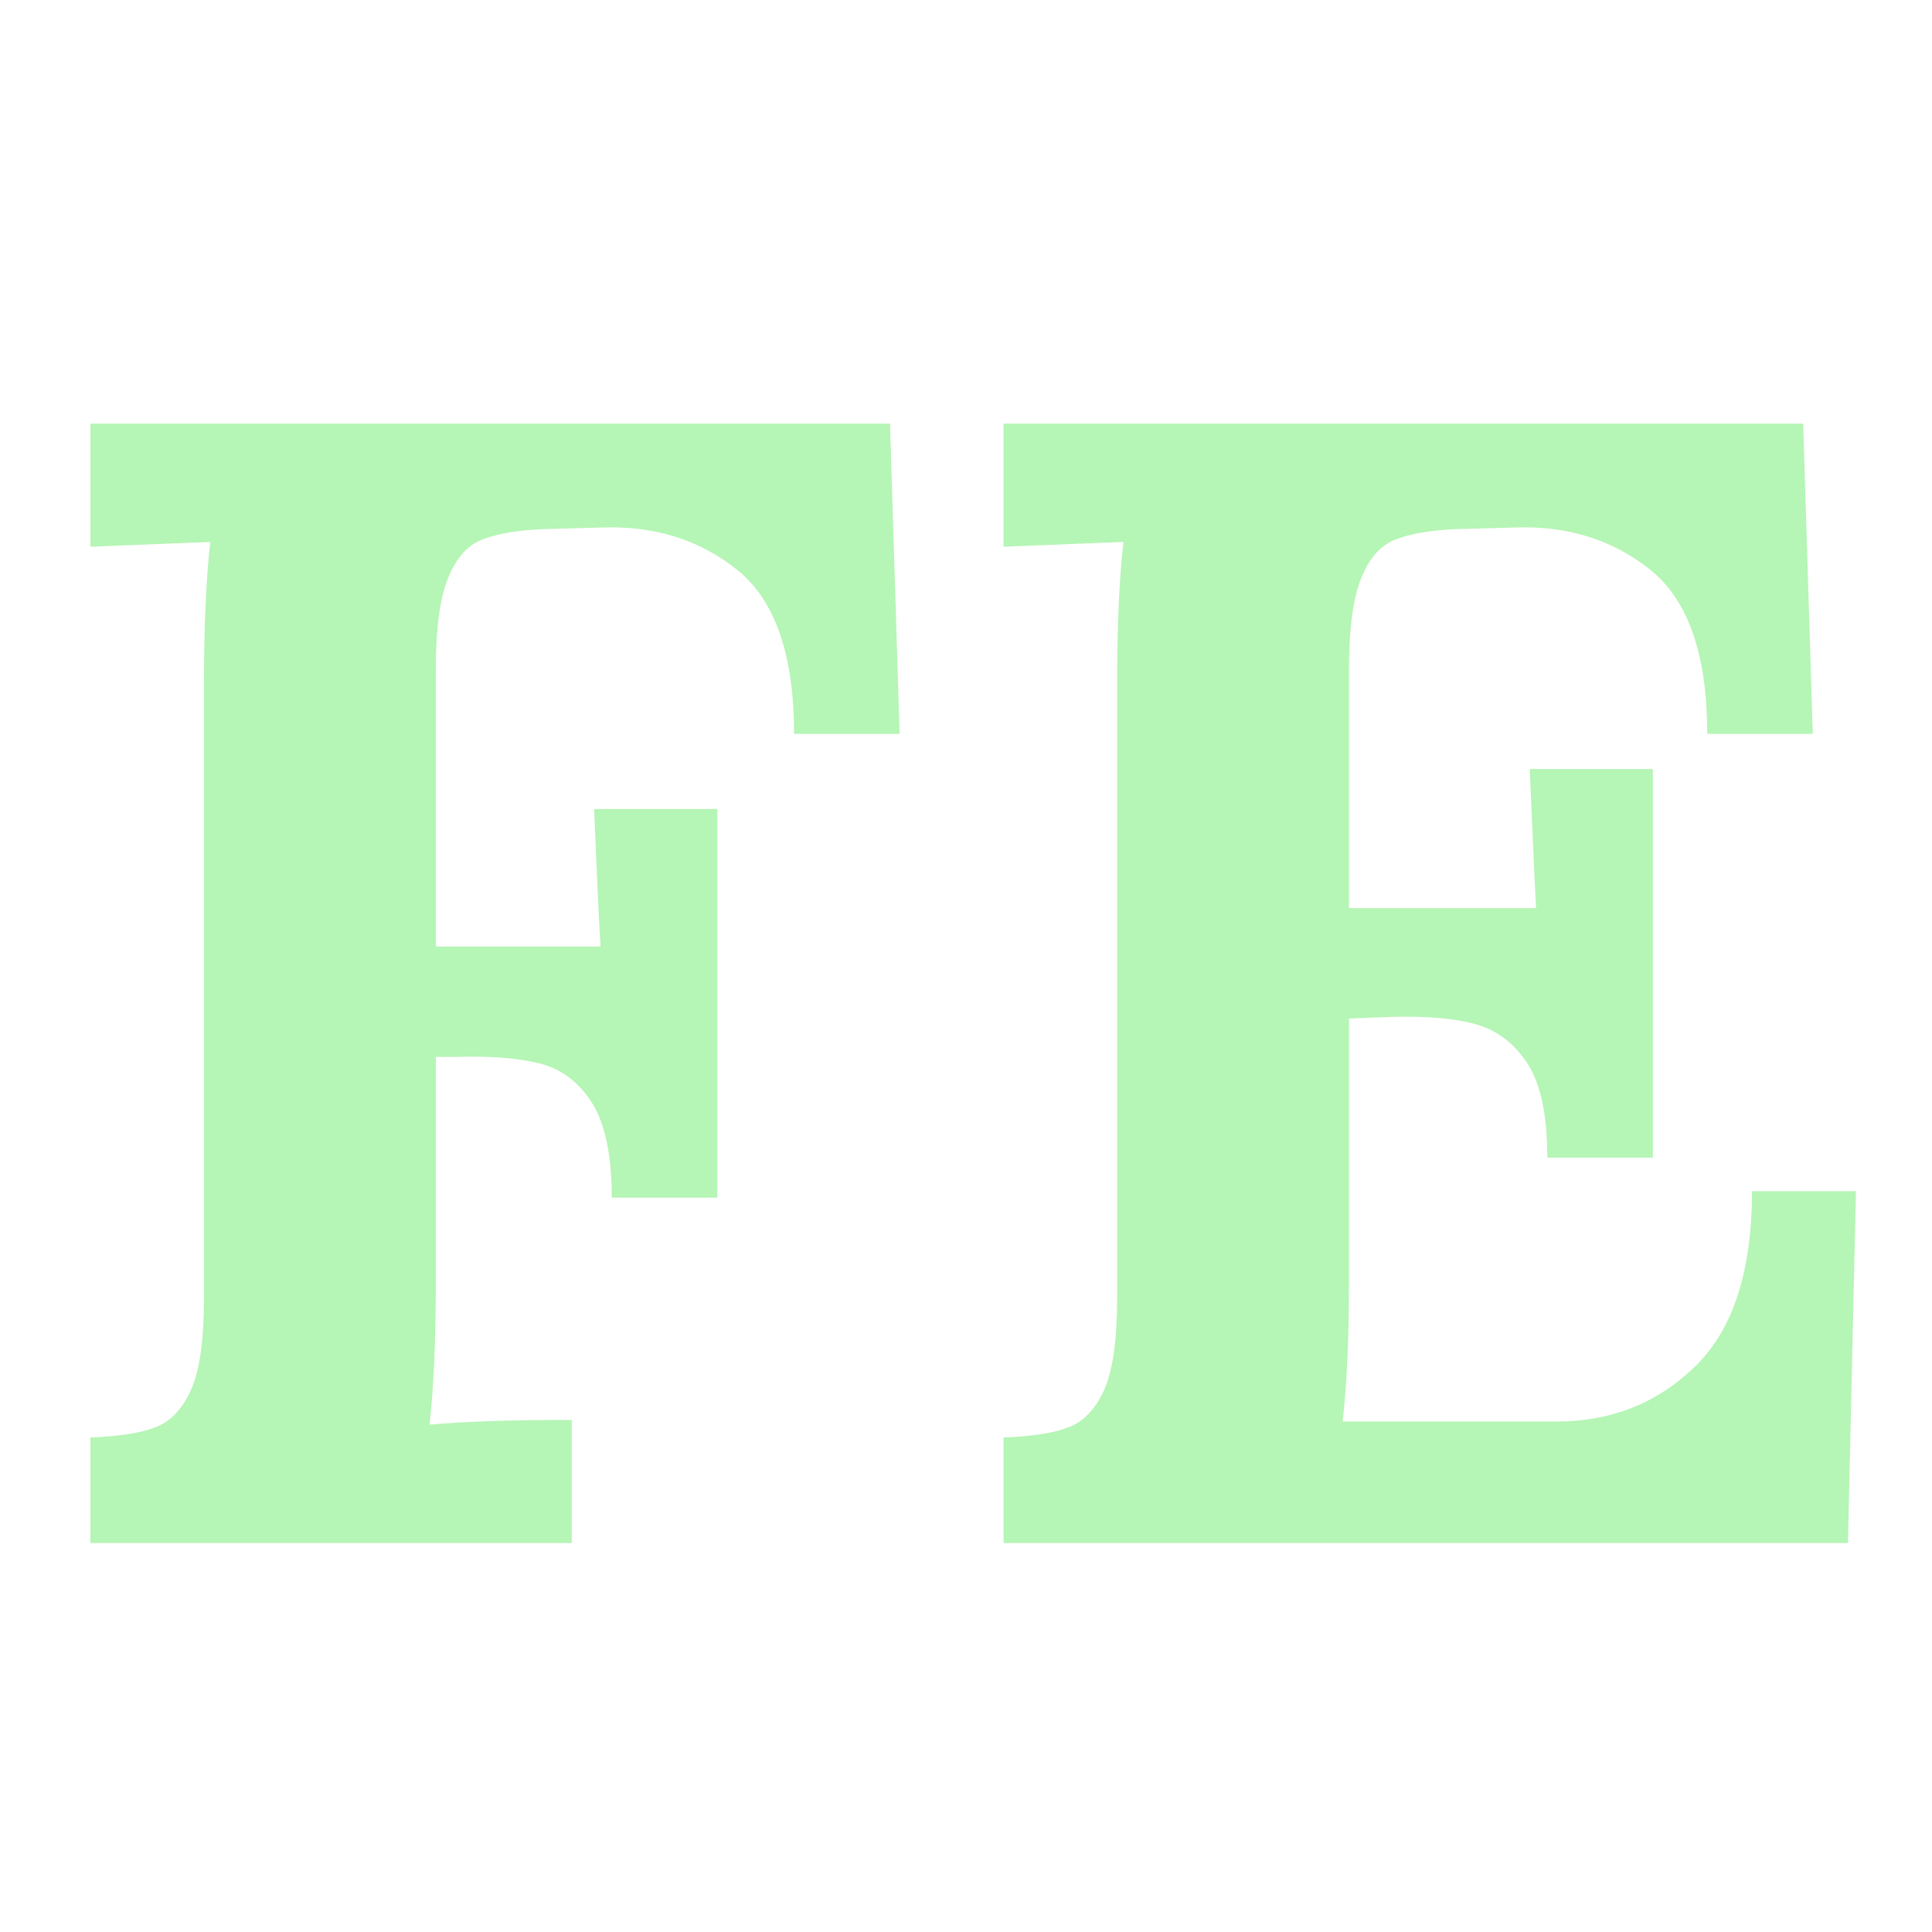
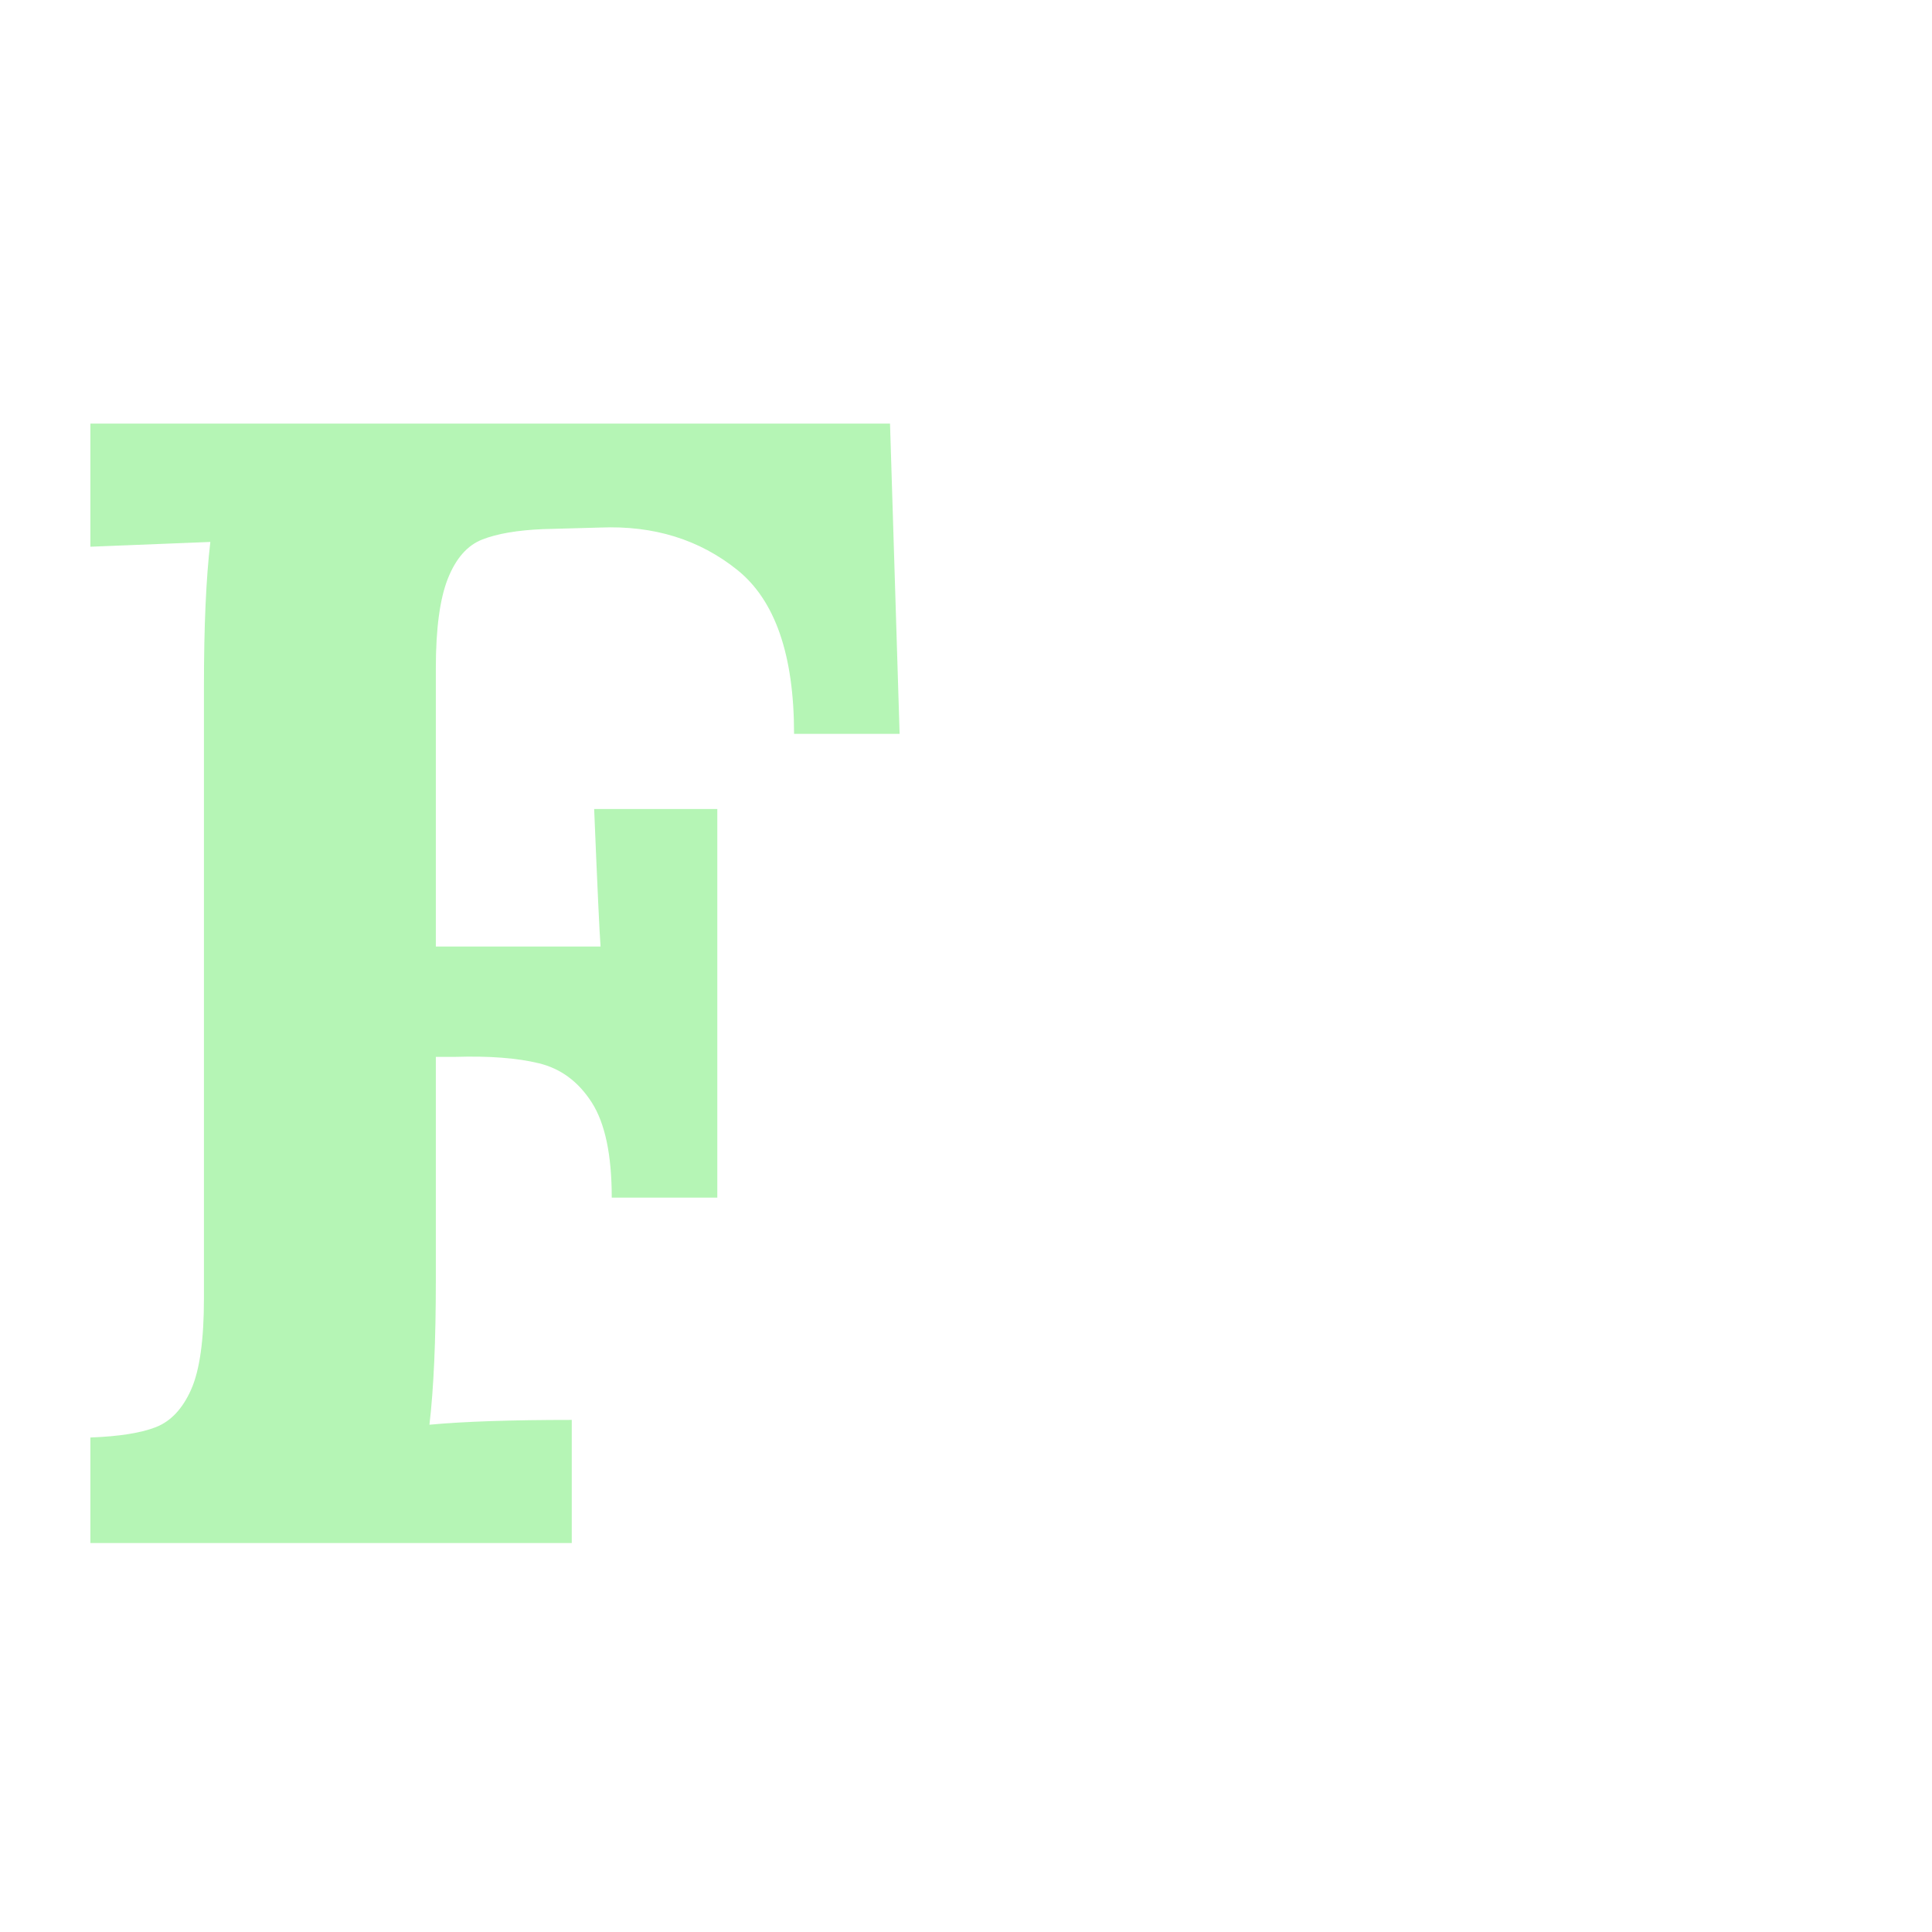
<svg xmlns="http://www.w3.org/2000/svg" width="1700" zoomAndPan="magnify" viewBox="0 0 1275 1275" height="1700" preserveAspectRatio="xMidYMid meet" version="1.2">
  <defs />
  <g id="4ddd1a4c16">
    <g style="fill:#b5f5b5;fill-opacity:1;">
      <g transform="translate(6.889, 1018.317)">
        <path style="stroke:none" d="M 52.766 -69.656 C 71.766 -70.363 86.188 -72.648 96.031 -76.516 C 105.883 -80.391 113.625 -88.656 119.25 -101.312 C 124.883 -113.977 127.703 -134.031 127.703 -161.469 L 127.703 -565.688 C 127.703 -605.094 129.109 -636.754 131.922 -660.672 L 52.766 -657.516 L 52.766 -738.766 L 580.469 -738.766 L 586.797 -534.031 L 517.141 -534.031 C 517.141 -586.094 504.648 -622.148 479.672 -642.203 C 454.691 -662.254 424.613 -671.578 389.438 -670.172 L 351.438 -669.125 C 334.551 -668.414 321.18 -666.125 311.328 -662.25 C 301.484 -658.383 293.922 -649.766 288.641 -636.391 C 283.367 -623.023 280.734 -603.328 280.734 -577.297 L 280.734 -393.656 L 389.438 -393.656 C 388.738 -402.801 387.332 -433.055 385.219 -484.422 L 466.484 -484.422 L 466.484 -227.969 L 396.828 -227.969 C 396.828 -256.113 392.426 -277.047 383.625 -290.766 C 374.832 -304.484 363.223 -313.098 348.797 -316.609 C 334.379 -320.129 315.914 -321.539 293.406 -320.844 L 280.734 -320.844 L 280.734 -173.078 C 280.734 -133.68 279.328 -102.02 276.516 -78.094 C 299.023 -80.207 330.332 -81.266 370.438 -81.266 L 370.438 0 L 52.766 0 Z M 52.766 -69.656 " />
      </g>
    </g>
    <g style="fill:#b5f5b5;fill-opacity:1;">
      <g transform="translate(609.52, 1018.317)">
-         <path style="stroke:none" d="M 52.766 -69.656 C 71.766 -70.363 86.188 -72.648 96.031 -76.516 C 105.883 -80.391 113.625 -88.656 119.25 -101.312 C 124.883 -113.977 127.703 -134.031 127.703 -161.469 L 127.703 -565.688 C 127.703 -605.094 129.109 -636.754 131.922 -660.672 L 52.766 -657.516 L 52.766 -738.766 L 580.469 -738.766 L 586.797 -534.031 L 517.141 -534.031 C 517.141 -586.094 504.648 -622.148 479.672 -642.203 C 454.691 -662.254 424.613 -671.578 389.438 -670.172 L 351.438 -669.125 C 334.551 -668.414 321.18 -666.125 311.328 -662.25 C 301.484 -658.383 293.922 -649.766 288.641 -636.391 C 283.367 -623.023 280.734 -603.328 280.734 -577.297 L 280.734 -418.984 L 404.219 -418.984 C 403.508 -430.953 402.102 -461.562 400 -510.812 L 481.266 -510.812 L 481.266 -254.344 L 411.609 -254.344 C 411.609 -282.488 407.207 -303.242 398.406 -316.609 C 389.613 -329.984 378.18 -338.602 364.109 -342.469 C 350.035 -346.344 331.391 -347.926 308.172 -347.219 L 280.734 -346.172 L 280.734 -173.078 C 280.734 -135.086 279.328 -104.129 276.516 -80.203 L 417.938 -80.203 C 453.82 -80.203 484.25 -92.336 509.219 -116.609 C 534.195 -140.891 546.688 -179.414 546.688 -232.188 L 615.297 -232.188 L 610.016 0 L 52.766 0 Z M 52.766 -69.656 " />
-       </g>
+         </g>
    </g>
  </g>
</svg>